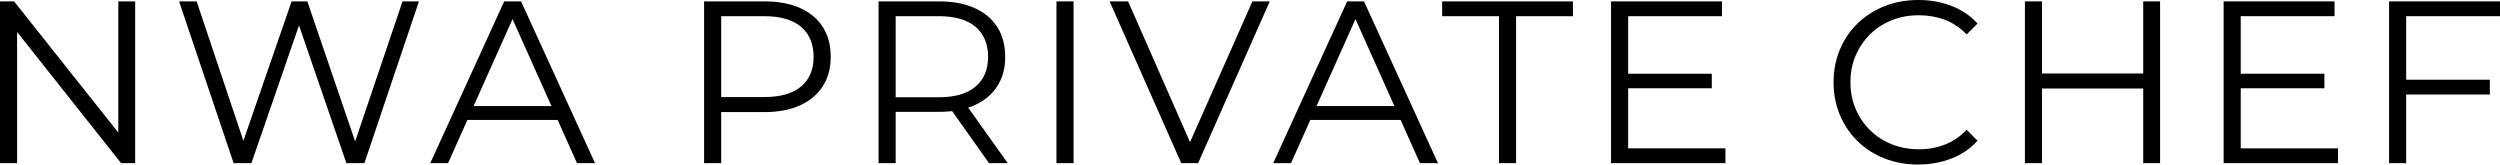
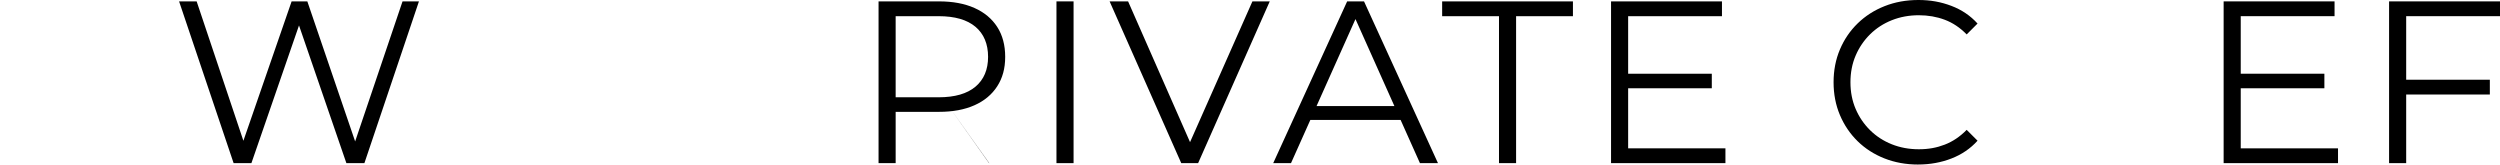
<svg xmlns="http://www.w3.org/2000/svg" id="Layer_2" data-name="Layer 2" viewBox="0 0 1298.27 85.44">
  <g id="Layer_1-2" data-name="Layer 1">
    <g>
-       <path d="M0,84.72V.72h7.32l57.96,72.96h-3.84V.72h8.76v84h-7.32L5.04,11.76h3.84v72.96H0Z" />
      <path d="M121.32,84.72L93,.72h9.12l26.52,79.08h-4.56L151.44.72h8.16l27,79.08h-4.32L209.04.72h8.52l-28.32,84h-9.36l-25.8-75h2.4l-25.92,75h-9.24Z" />
-       <path d="M223.44,84.72L261.84.72h8.76l38.4,84h-9.36L264.36,5.88h3.6l-35.28,78.84h-9.24ZM238.56,62.28l2.64-7.2h48.84l2.64,7.2h-54.12Z" />
-       <path d="M365.64,84.72V.72h31.44c7.12,0,13.24,1.14,18.36,3.42,5.12,2.28,9.06,5.56,11.82,9.84,2.76,4.28,4.14,9.46,4.14,15.54s-1.38,11.02-4.14,15.3c-2.76,4.28-6.7,7.58-11.82,9.9-5.12,2.32-11.24,3.48-18.36,3.48h-26.52l3.96-4.2v30.72h-8.88ZM374.52,54.72l-3.96-4.32h26.28c8.4,0,14.78-1.82,19.14-5.46,4.36-3.64,6.54-8.78,6.54-15.42s-2.18-11.92-6.54-15.6c-4.36-3.68-10.74-5.52-19.14-5.52h-26.28l3.96-4.2v50.52Z" />
-       <path d="M456.24,84.72V.72h31.44c7.12,0,13.24,1.14,18.36,3.42,5.12,2.28,9.06,5.56,11.82,9.84,2.76,4.28,4.14,9.46,4.14,15.54s-1.38,11.02-4.14,15.3c-2.76,4.28-6.7,7.56-11.82,9.84-5.12,2.28-11.24,3.42-18.36,3.42h-26.52l3.96-4.08v30.72h-8.88ZM465.12,54.72l-3.96-4.2h26.28c8.4,0,14.78-1.84,19.14-5.52,4.36-3.68,6.54-8.84,6.54-15.48s-2.18-11.92-6.54-15.6c-4.36-3.68-10.74-5.52-19.14-5.52h-26.28l3.96-4.2v50.52ZM513.6,84.72l-21.6-30.48h9.6l21.72,30.48h-9.72Z" />
+       <path d="M456.24,84.72V.72h31.44c7.12,0,13.24,1.14,18.36,3.42,5.12,2.28,9.06,5.56,11.82,9.84,2.76,4.28,4.14,9.46,4.14,15.54s-1.38,11.02-4.14,15.3c-2.76,4.28-6.7,7.56-11.82,9.84-5.12,2.28-11.24,3.42-18.36,3.42h-26.52l3.96-4.08v30.72h-8.88ZM465.12,54.72l-3.96-4.2h26.28c8.4,0,14.78-1.84,19.14-5.52,4.36-3.68,6.54-8.84,6.54-15.48s-2.18-11.92-6.54-15.6c-4.36-3.68-10.74-5.52-19.14-5.52h-26.28l3.96-4.2v50.52ZM513.6,84.72l-21.6-30.48l21.72,30.48h-9.72Z" />
      <path d="M548.63,84.72V.72h8.88v84h-8.88Z" />
      <path d="M613.43,84.72L576.23.72h9.6l34.8,79.08h-5.28L650.39.72h9l-37.2,84h-8.76Z" />
      <path d="M661.19,84.72L699.59.72h8.76l38.4,84h-9.36l-35.28-78.84h3.6l-35.28,78.84h-9.24ZM676.31,62.28l2.64-7.2h48.84l2.64,7.2h-54.12Z" />
      <path d="M778.44,84.72V8.4h-29.52V.72h67.92v7.68h-29.52v76.32h-8.88Z" />
      <path d="M845.51,77.04h50.52v7.68h-59.4V.72h57.6v7.68h-48.72v68.64ZM844.55,38.28h44.4v7.56h-44.4v-7.56Z" />
      <path d="M996.11,85.44c-6.32,0-12.16-1.06-17.52-3.18-5.36-2.12-10-5.1-13.92-8.94-3.92-3.84-6.98-8.36-9.18-13.56-2.2-5.2-3.3-10.88-3.3-17.04s1.1-11.84,3.3-17.04c2.2-5.2,5.28-9.72,9.24-13.56,3.96-3.84,8.62-6.82,13.98-8.94,5.36-2.12,11.2-3.18,17.52-3.18s11.8,1.02,17.16,3.06c5.36,2.04,9.88,5.1,13.56,9.18l-5.64,5.64c-3.44-3.52-7.24-6.06-11.4-7.62-4.16-1.56-8.64-2.34-13.44-2.34-5.04,0-9.72.86-14.04,2.58-4.32,1.72-8.08,4.16-11.28,7.32-3.2,3.16-5.7,6.84-7.5,11.04-1.8,4.2-2.7,8.82-2.7,13.86s.9,9.66,2.7,13.86c1.8,4.2,4.3,7.88,7.5,11.04,3.2,3.16,6.96,5.6,11.28,7.32,4.32,1.72,9,2.58,14.04,2.58s9.28-.8,13.44-2.4c4.16-1.6,7.96-4.16,11.4-7.68l5.64,5.64c-3.68,4.08-8.2,7.16-13.56,9.24-5.36,2.08-11.12,3.12-17.28,3.12Z" />
-       <path d="M1060.43,84.72h-8.88V.72h8.88v84ZM1113.83,45.96h-54.36v-7.8h54.36v7.8ZM1112.99.72h8.76v84h-8.76V.72Z" />
      <path d="M1163.63,77.04h50.52v7.68h-59.4V.72h57.6v7.68h-48.72v68.64ZM1162.67,38.28h44.4v7.56h-44.4v-7.56Z" />
      <path d="M1249.55,84.72h-8.88V.72h57.6v7.68h-48.72v76.32ZM1248.59,41.4h44.4v7.68h-44.4v-7.68Z" />
    </g>
  </g>
</svg>